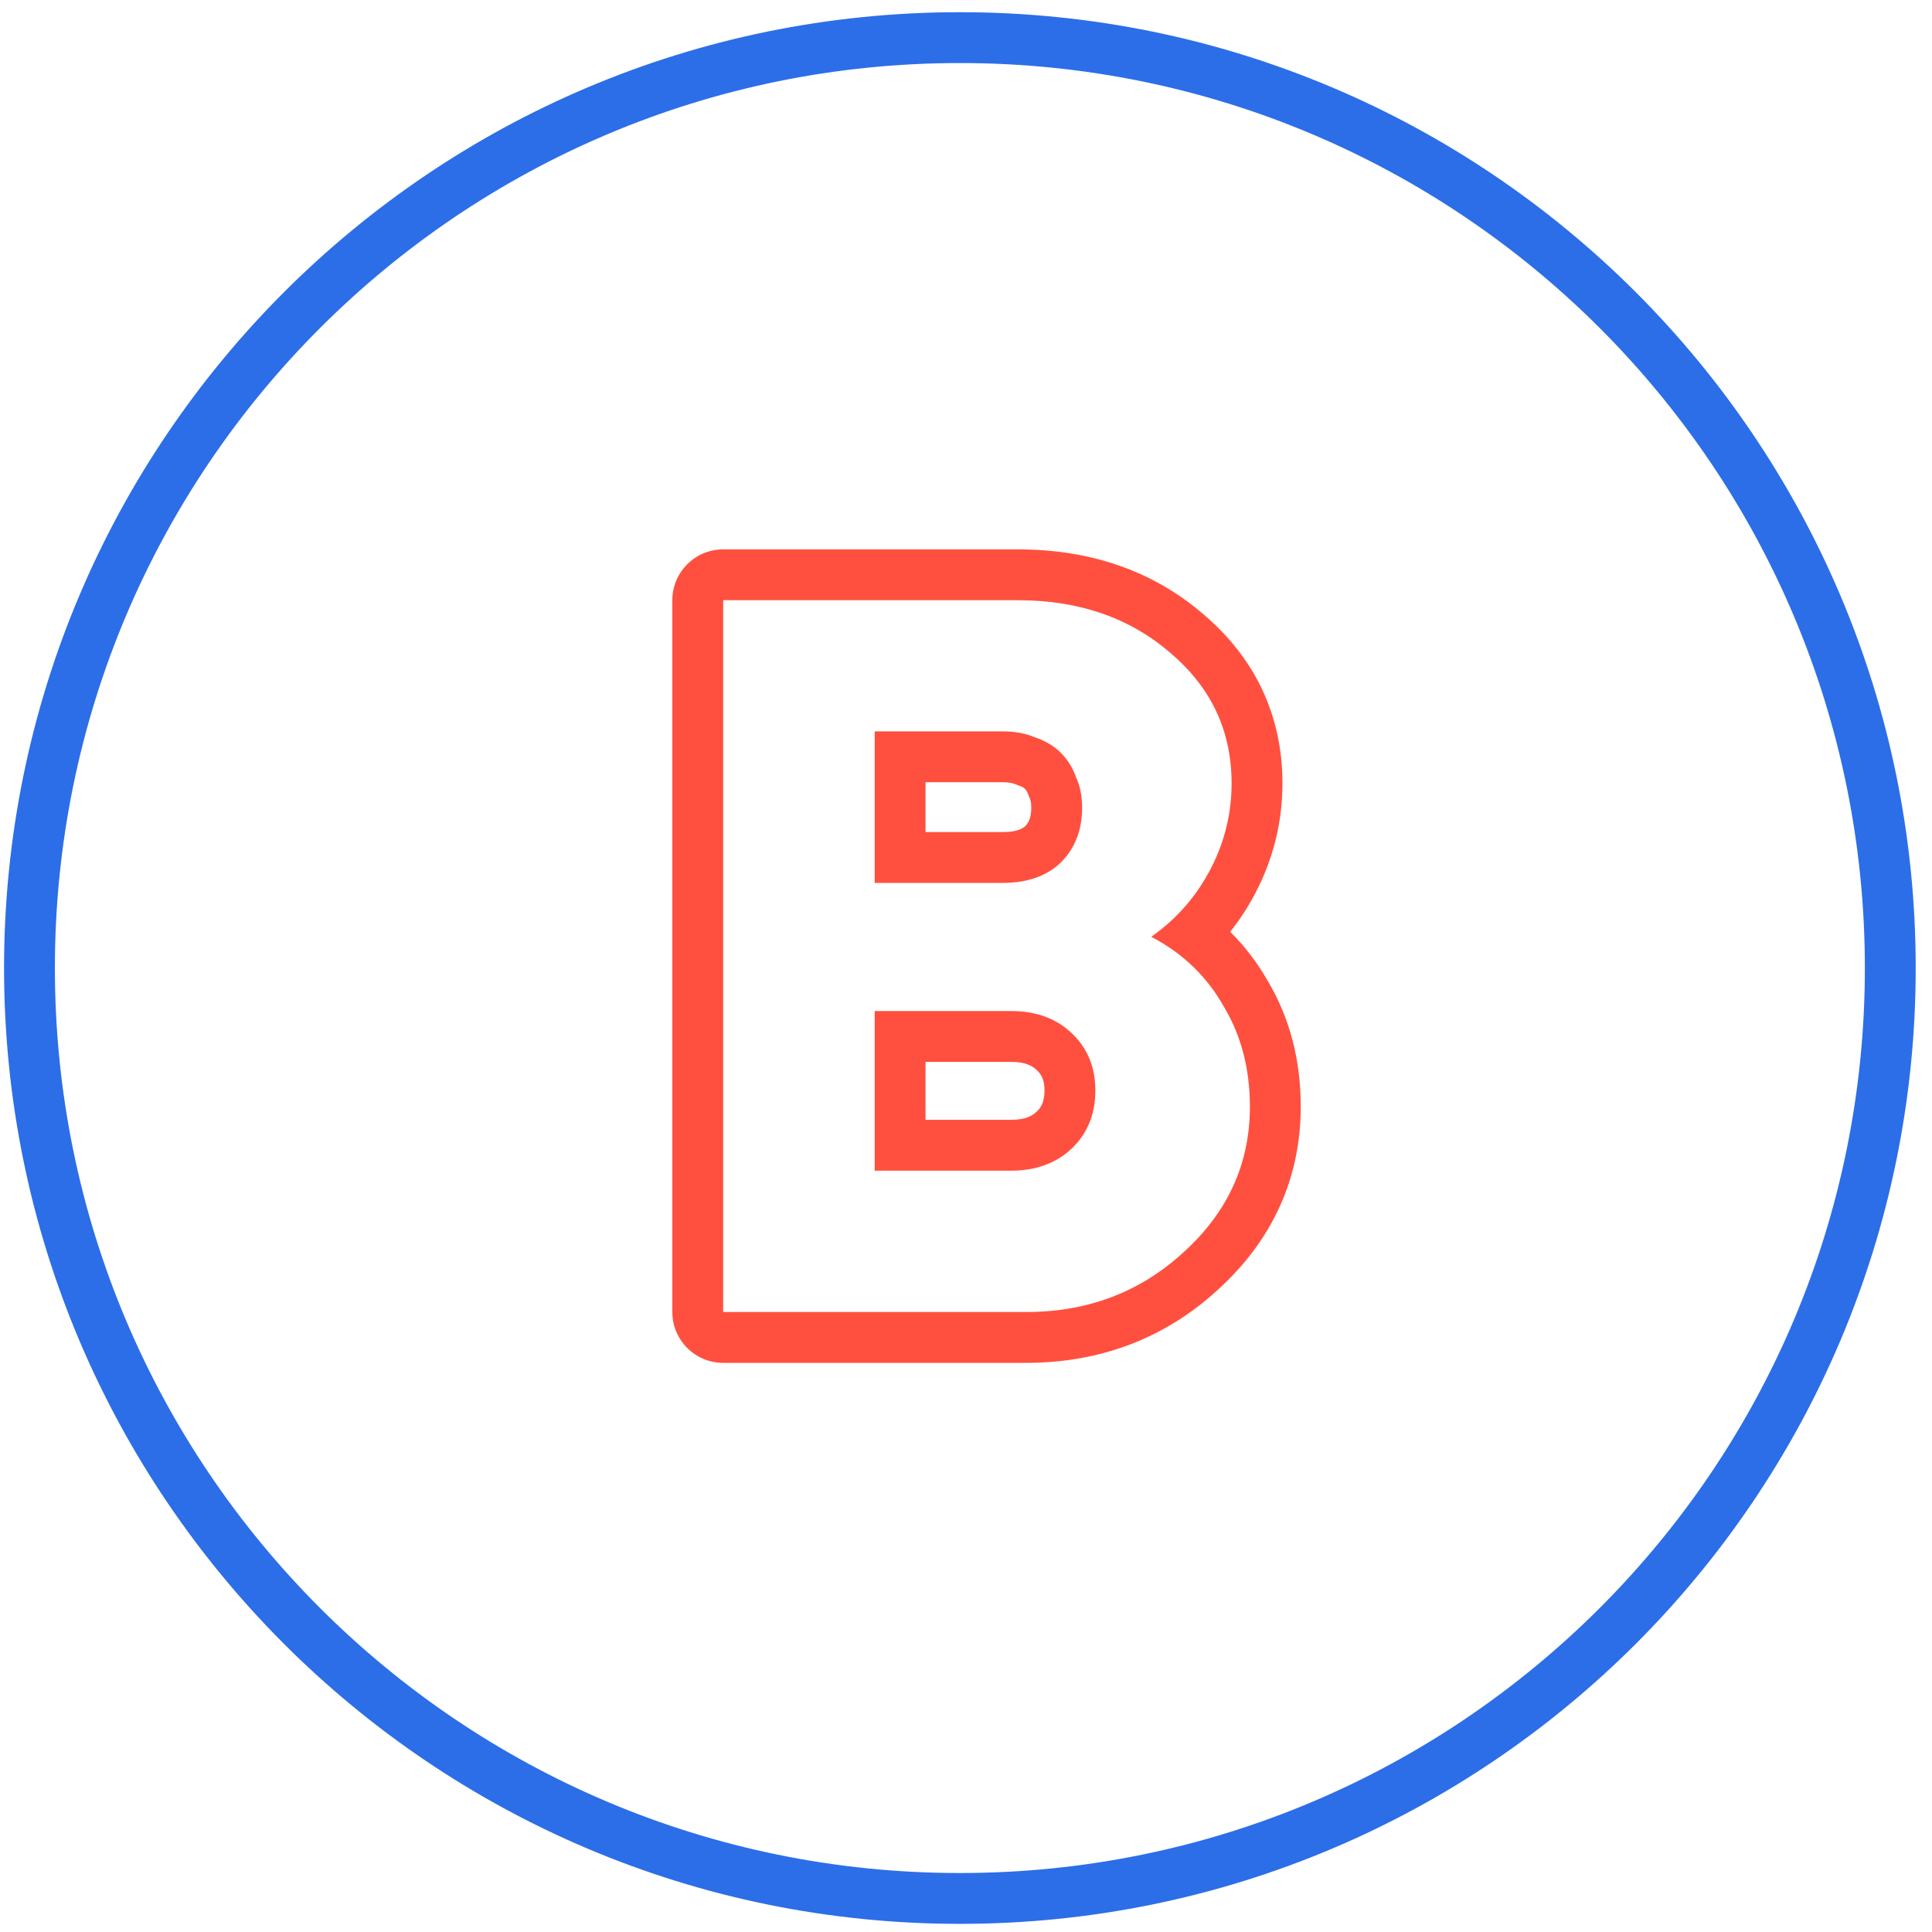
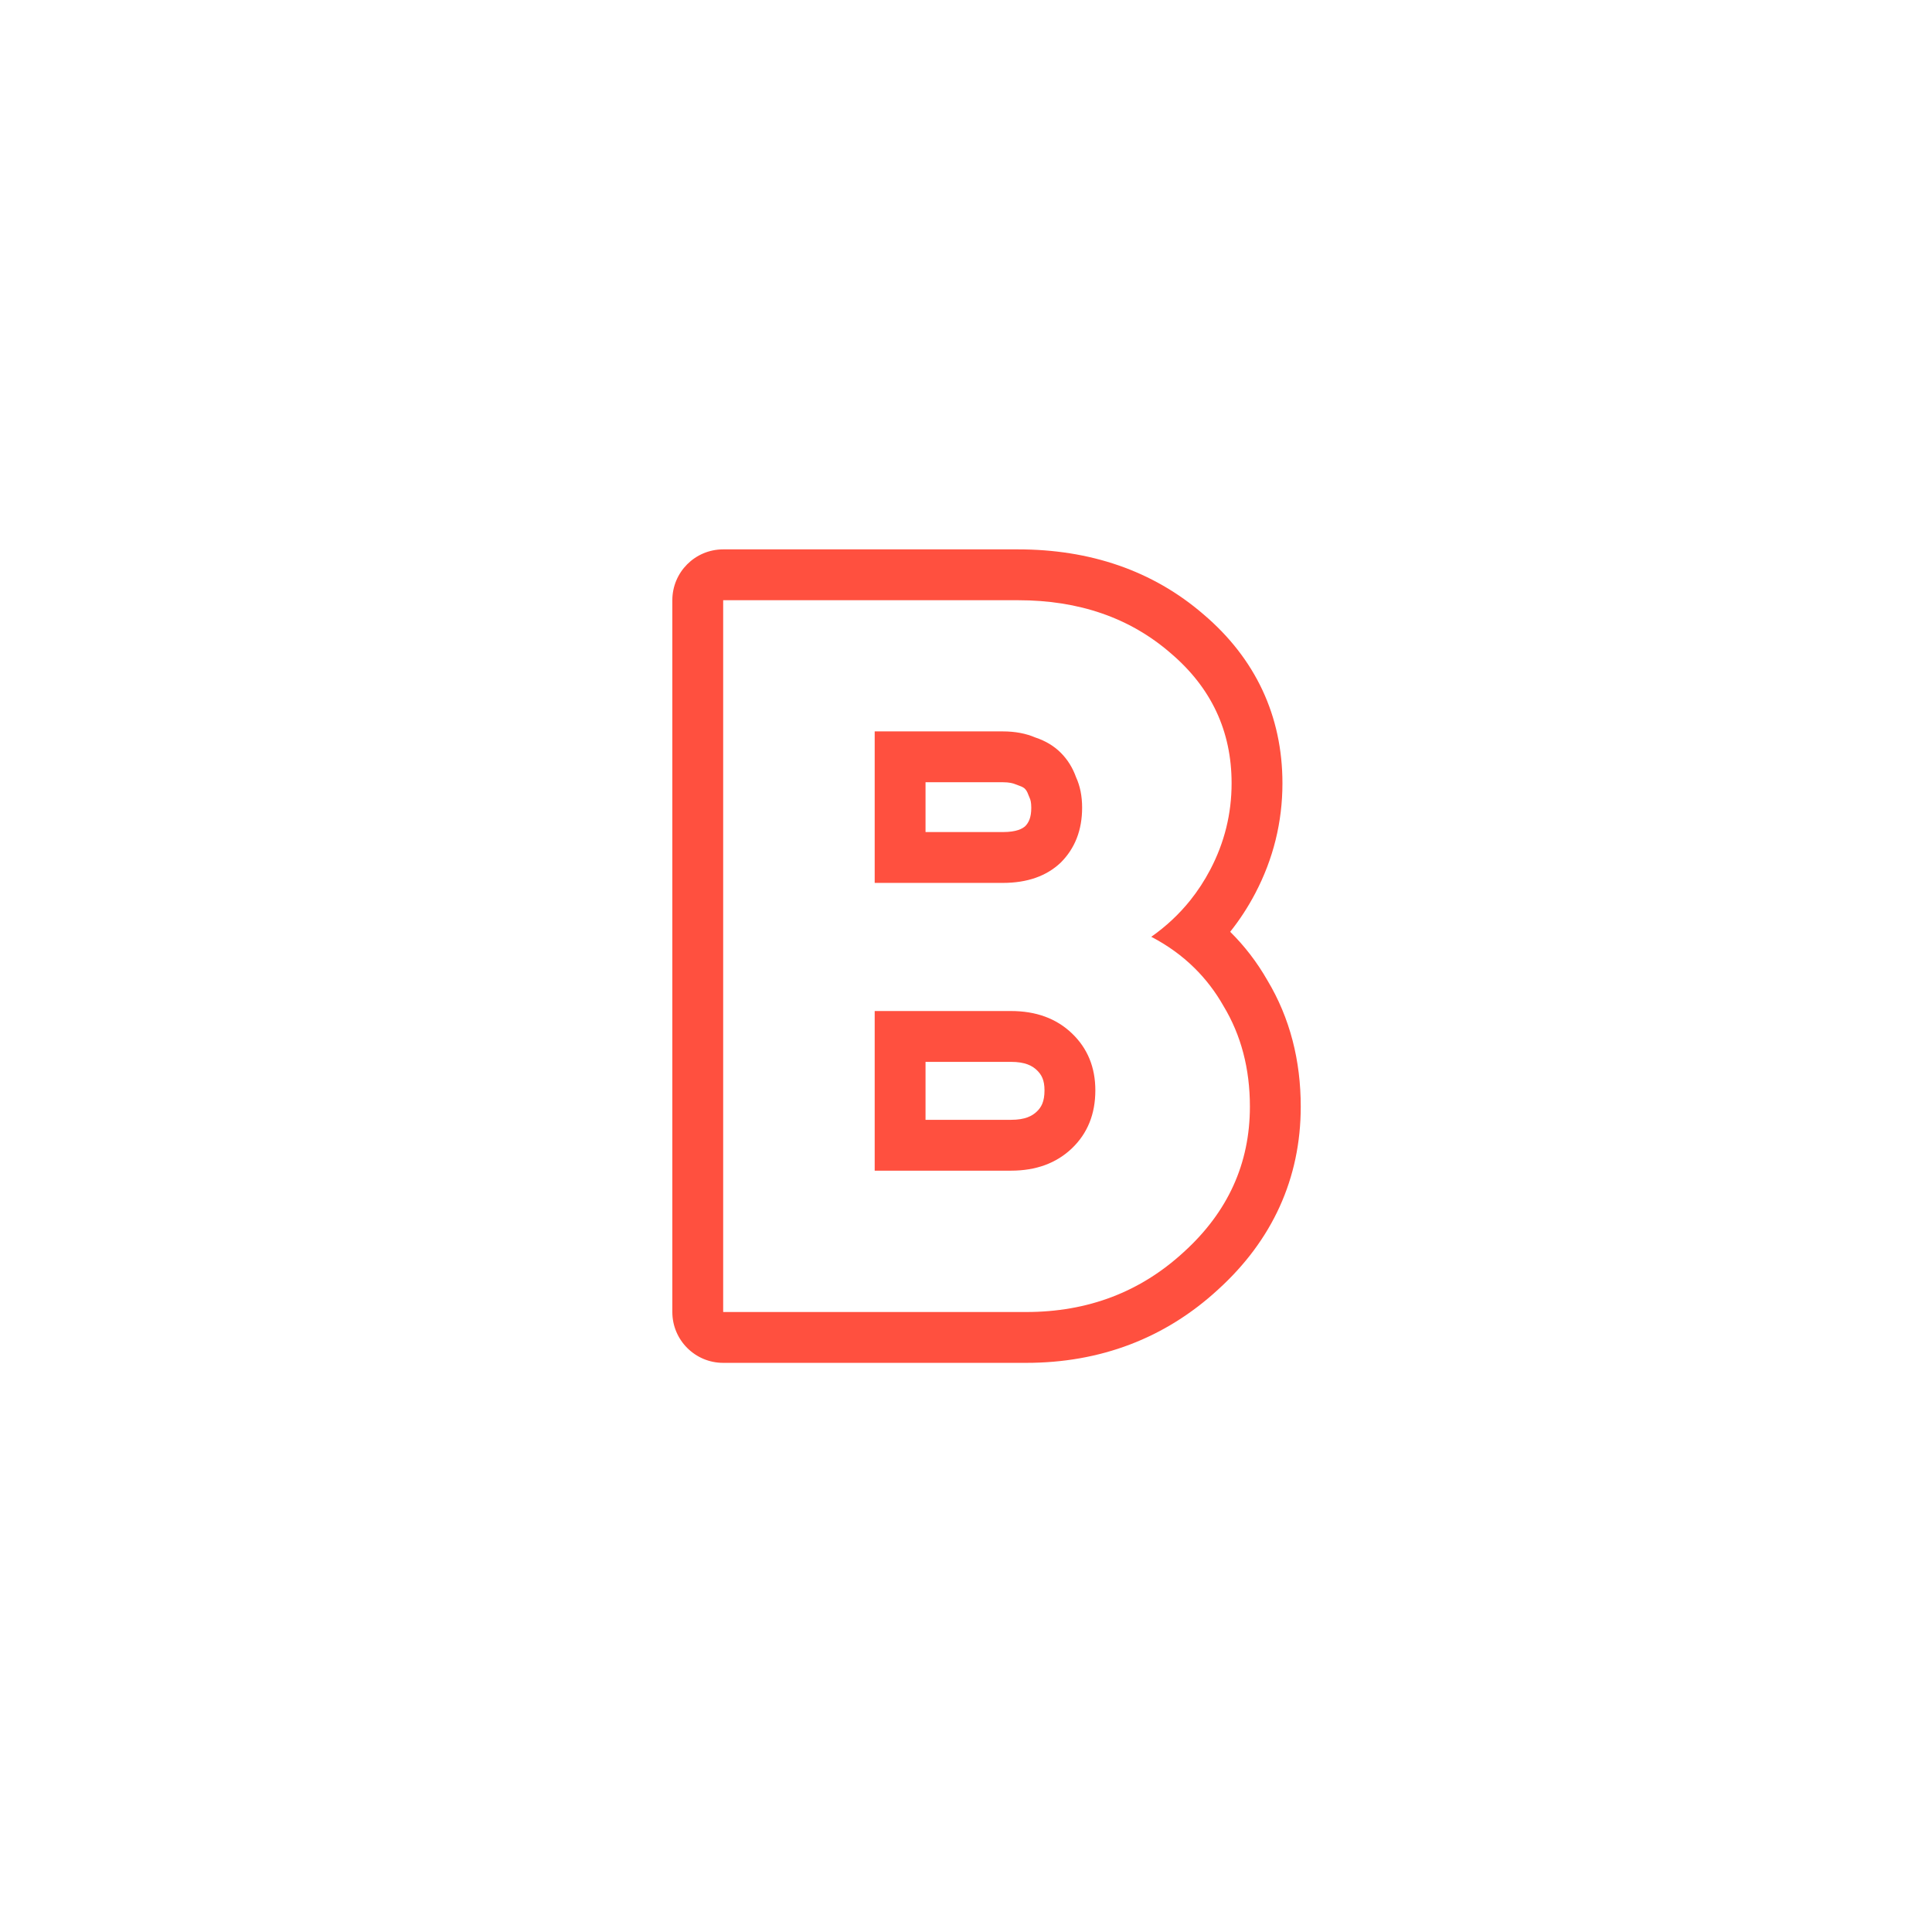
<svg xmlns="http://www.w3.org/2000/svg" width="95" height="95" viewBox="0 0 95 95" fill="none">
-   <path fill-rule="evenodd" clip-rule="evenodd" d="M2.699 47.6C2.699 72.176 22.623 92.1 47.199 92.1C71.776 92.1 91.699 72.176 91.699 47.6C91.699 23.023 71.776 3.1 47.199 3.1C22.623 3.1 2.699 23.023 2.699 47.6ZM47.199 0.6C21.242 0.6 0.199 21.642 0.199 47.6C0.199 73.557 21.242 94.6 47.199 94.6C73.157 94.6 94.199 73.557 94.199 47.6C94.199 21.642 73.157 0.6 47.199 0.6Z" fill="#2C6EE8" />
  <path fill-rule="evenodd" clip-rule="evenodd" d="M35.56 67.014C34.179 67.014 33.06 65.894 33.06 64.514V29.514C33.06 28.133 34.179 27.014 35.56 27.014H50.06C53.571 27.014 56.674 28.042 59.188 30.217C61.726 32.378 63.06 35.199 63.06 38.514C63.06 40.42 62.611 42.236 61.723 43.926C61.368 44.603 60.956 45.234 60.49 45.818C61.197 46.516 61.808 47.31 62.317 48.199C63.434 50.059 63.96 52.156 63.96 54.414C63.96 57.951 62.555 60.993 59.897 63.408C57.281 65.817 54.086 67.014 50.46 67.014H35.56ZM58.729 47.593C58.119 46.992 57.412 46.482 56.61 46.064C57.341 45.55 57.978 44.954 58.522 44.277C58.895 43.811 59.225 43.307 59.51 42.764C60.21 41.43 60.56 40.014 60.56 38.514C60.56 35.947 59.56 33.814 57.56 32.114C55.56 30.38 53.06 29.514 50.06 29.514H35.56V64.514H50.46C53.493 64.514 56.076 63.53 58.21 61.564C60.376 59.597 61.46 57.214 61.46 54.414C61.46 52.547 61.026 50.897 60.16 49.464C59.763 48.764 59.286 48.141 58.729 47.593ZM50.64 39.261C50.609 39.194 50.581 39.125 50.555 39.054C50.507 38.918 50.45 38.84 50.392 38.781C50.364 38.754 50.295 38.694 50.119 38.635C50.053 38.614 49.989 38.589 49.925 38.562C49.821 38.517 49.632 38.464 49.31 38.464H45.51V40.914H49.31C49.994 40.914 50.277 40.745 50.415 40.622C50.581 40.448 50.71 40.209 50.71 39.714C50.71 39.442 50.663 39.31 50.64 39.261ZM43.01 43.414V35.964H49.31C49.91 35.964 50.443 36.064 50.91 36.264C51.41 36.43 51.826 36.68 52.16 37.014C52.493 37.347 52.743 37.747 52.91 38.214C53.11 38.647 53.21 39.147 53.21 39.714C53.21 40.814 52.86 41.714 52.16 42.414C51.46 43.08 50.51 43.414 49.31 43.414H43.01ZM49.71 55.064C50.412 55.064 50.756 54.873 50.982 54.657C51.203 54.445 51.36 54.173 51.36 53.614C51.36 53.111 51.219 52.847 50.982 52.62C50.756 52.404 50.412 52.214 49.71 52.214H45.51V55.064H49.71ZM49.71 57.564C50.943 57.564 51.943 57.197 52.71 56.464C53.476 55.73 53.86 54.78 53.86 53.614C53.86 52.48 53.476 51.547 52.71 50.814C51.943 50.08 50.943 49.714 49.71 49.714H43.01V57.564H49.71Z" fill="#FF503F" />
</svg>